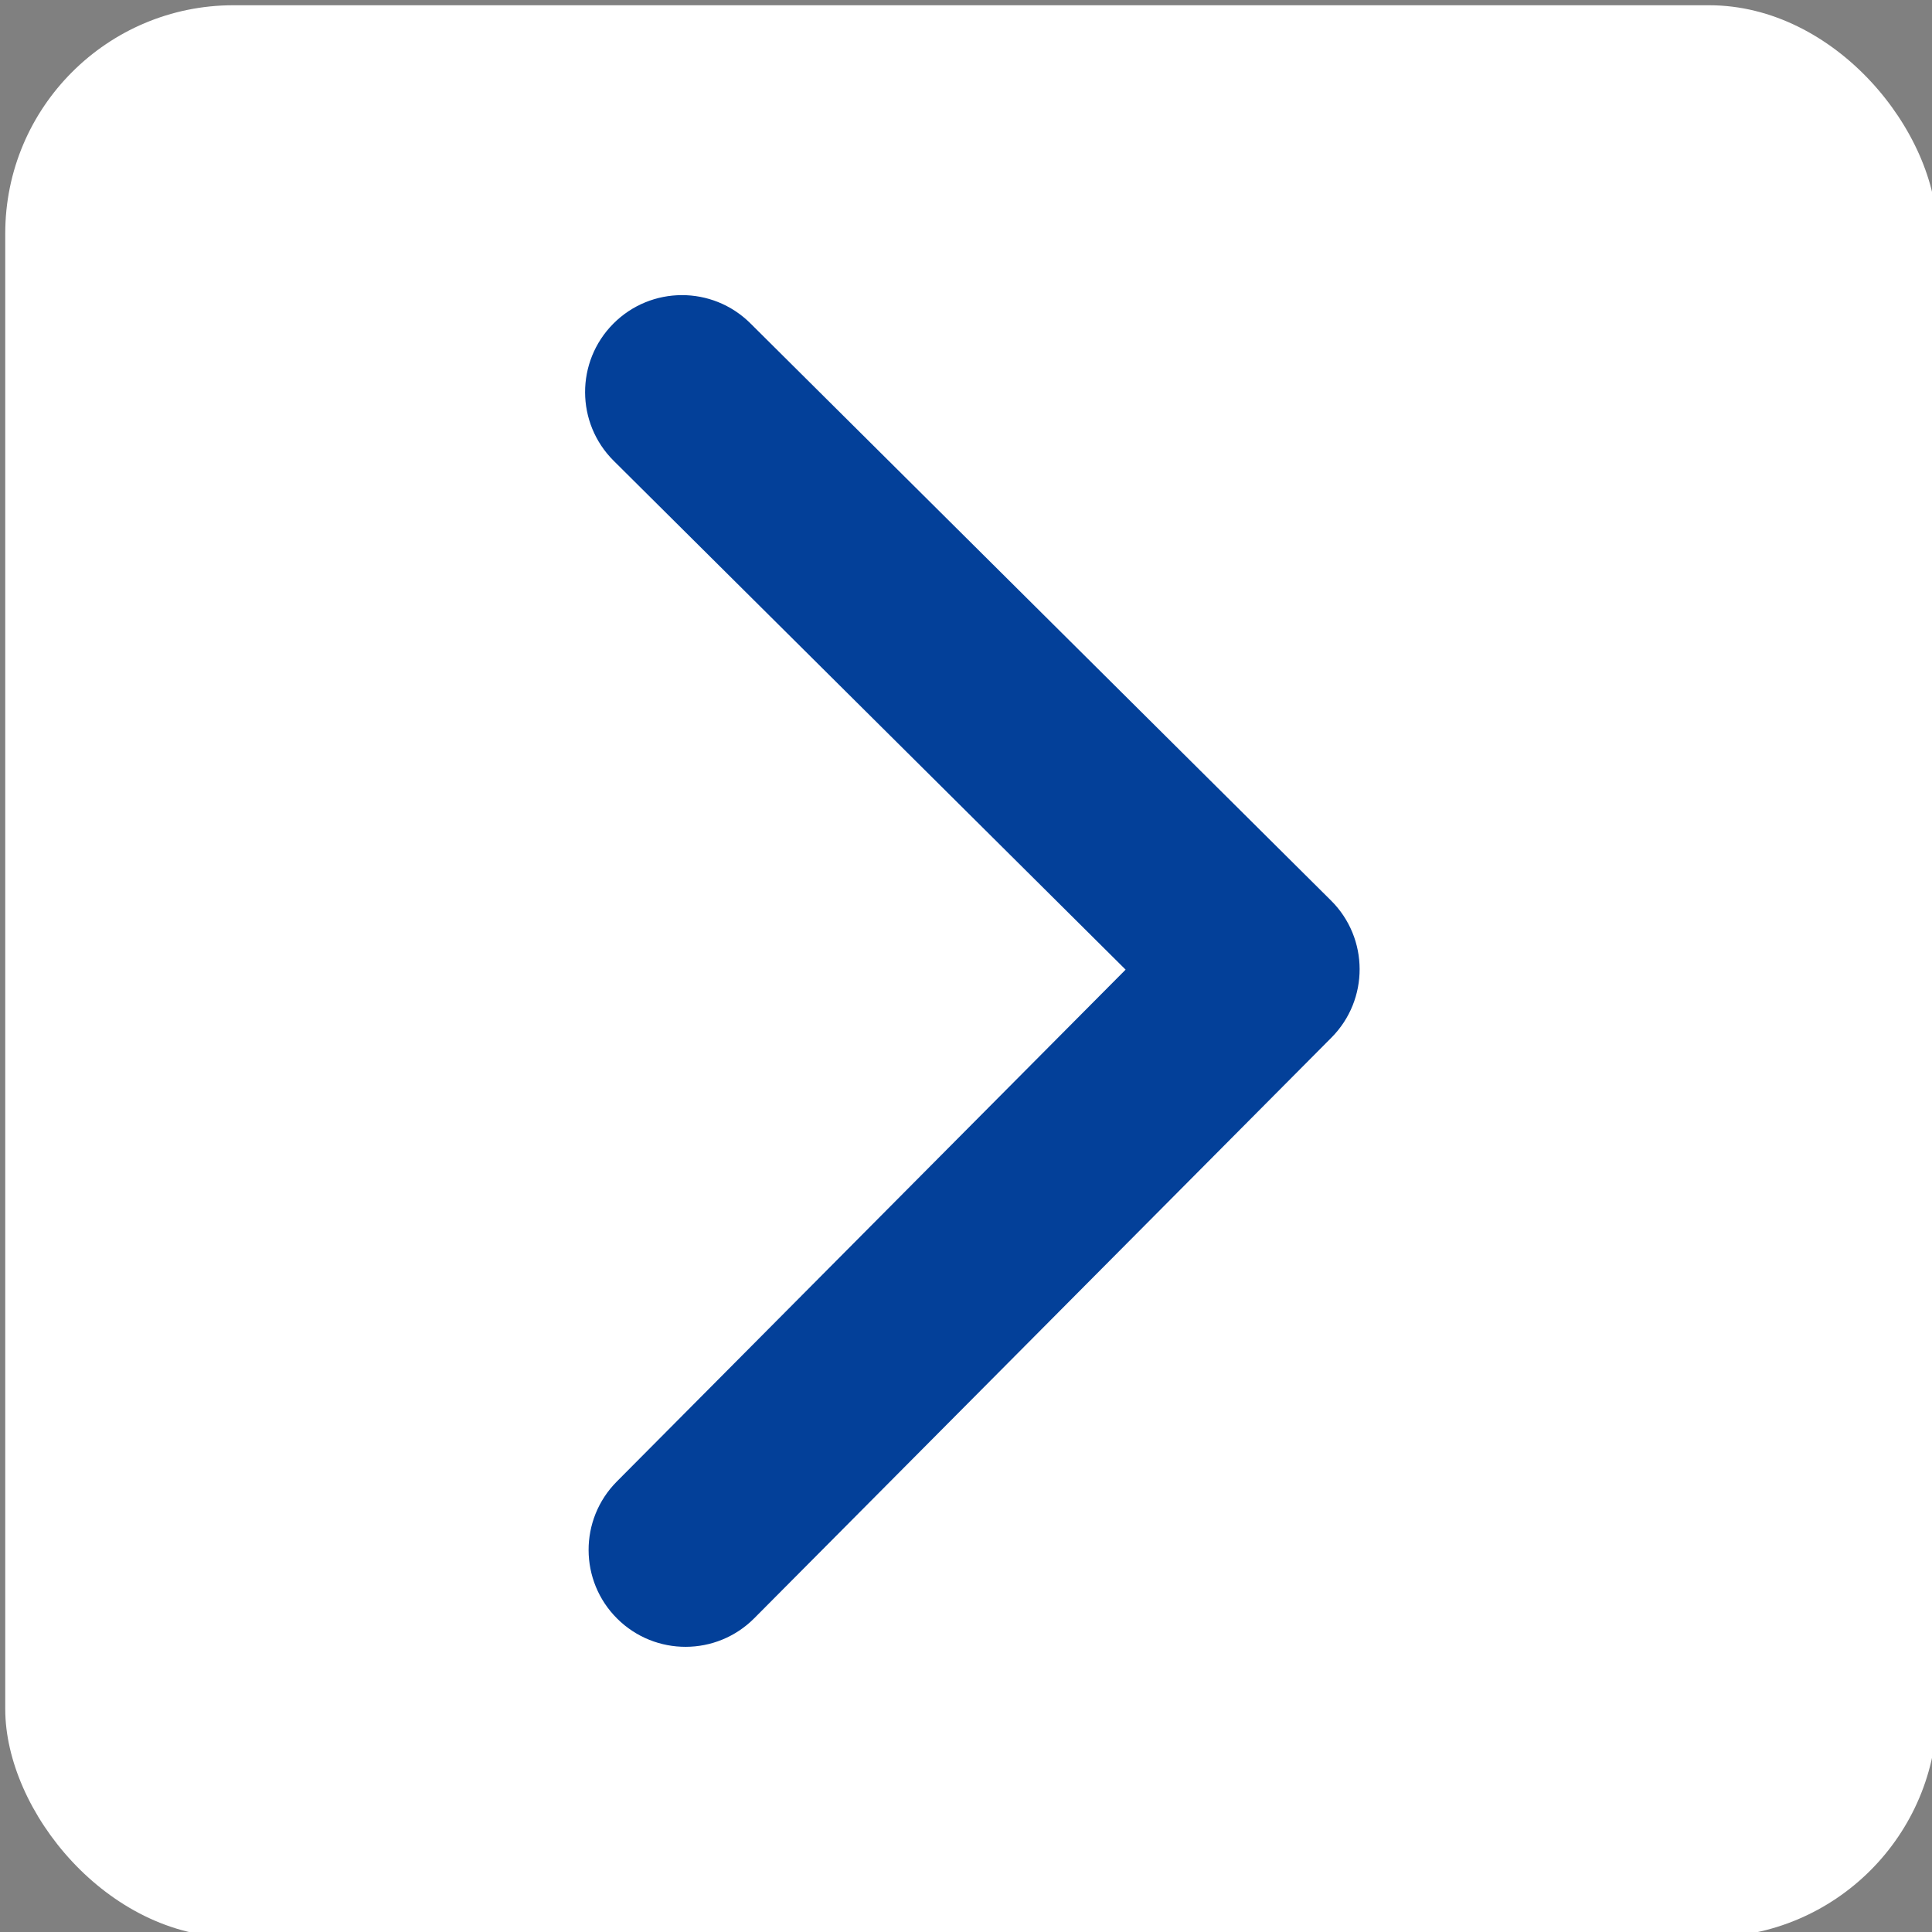
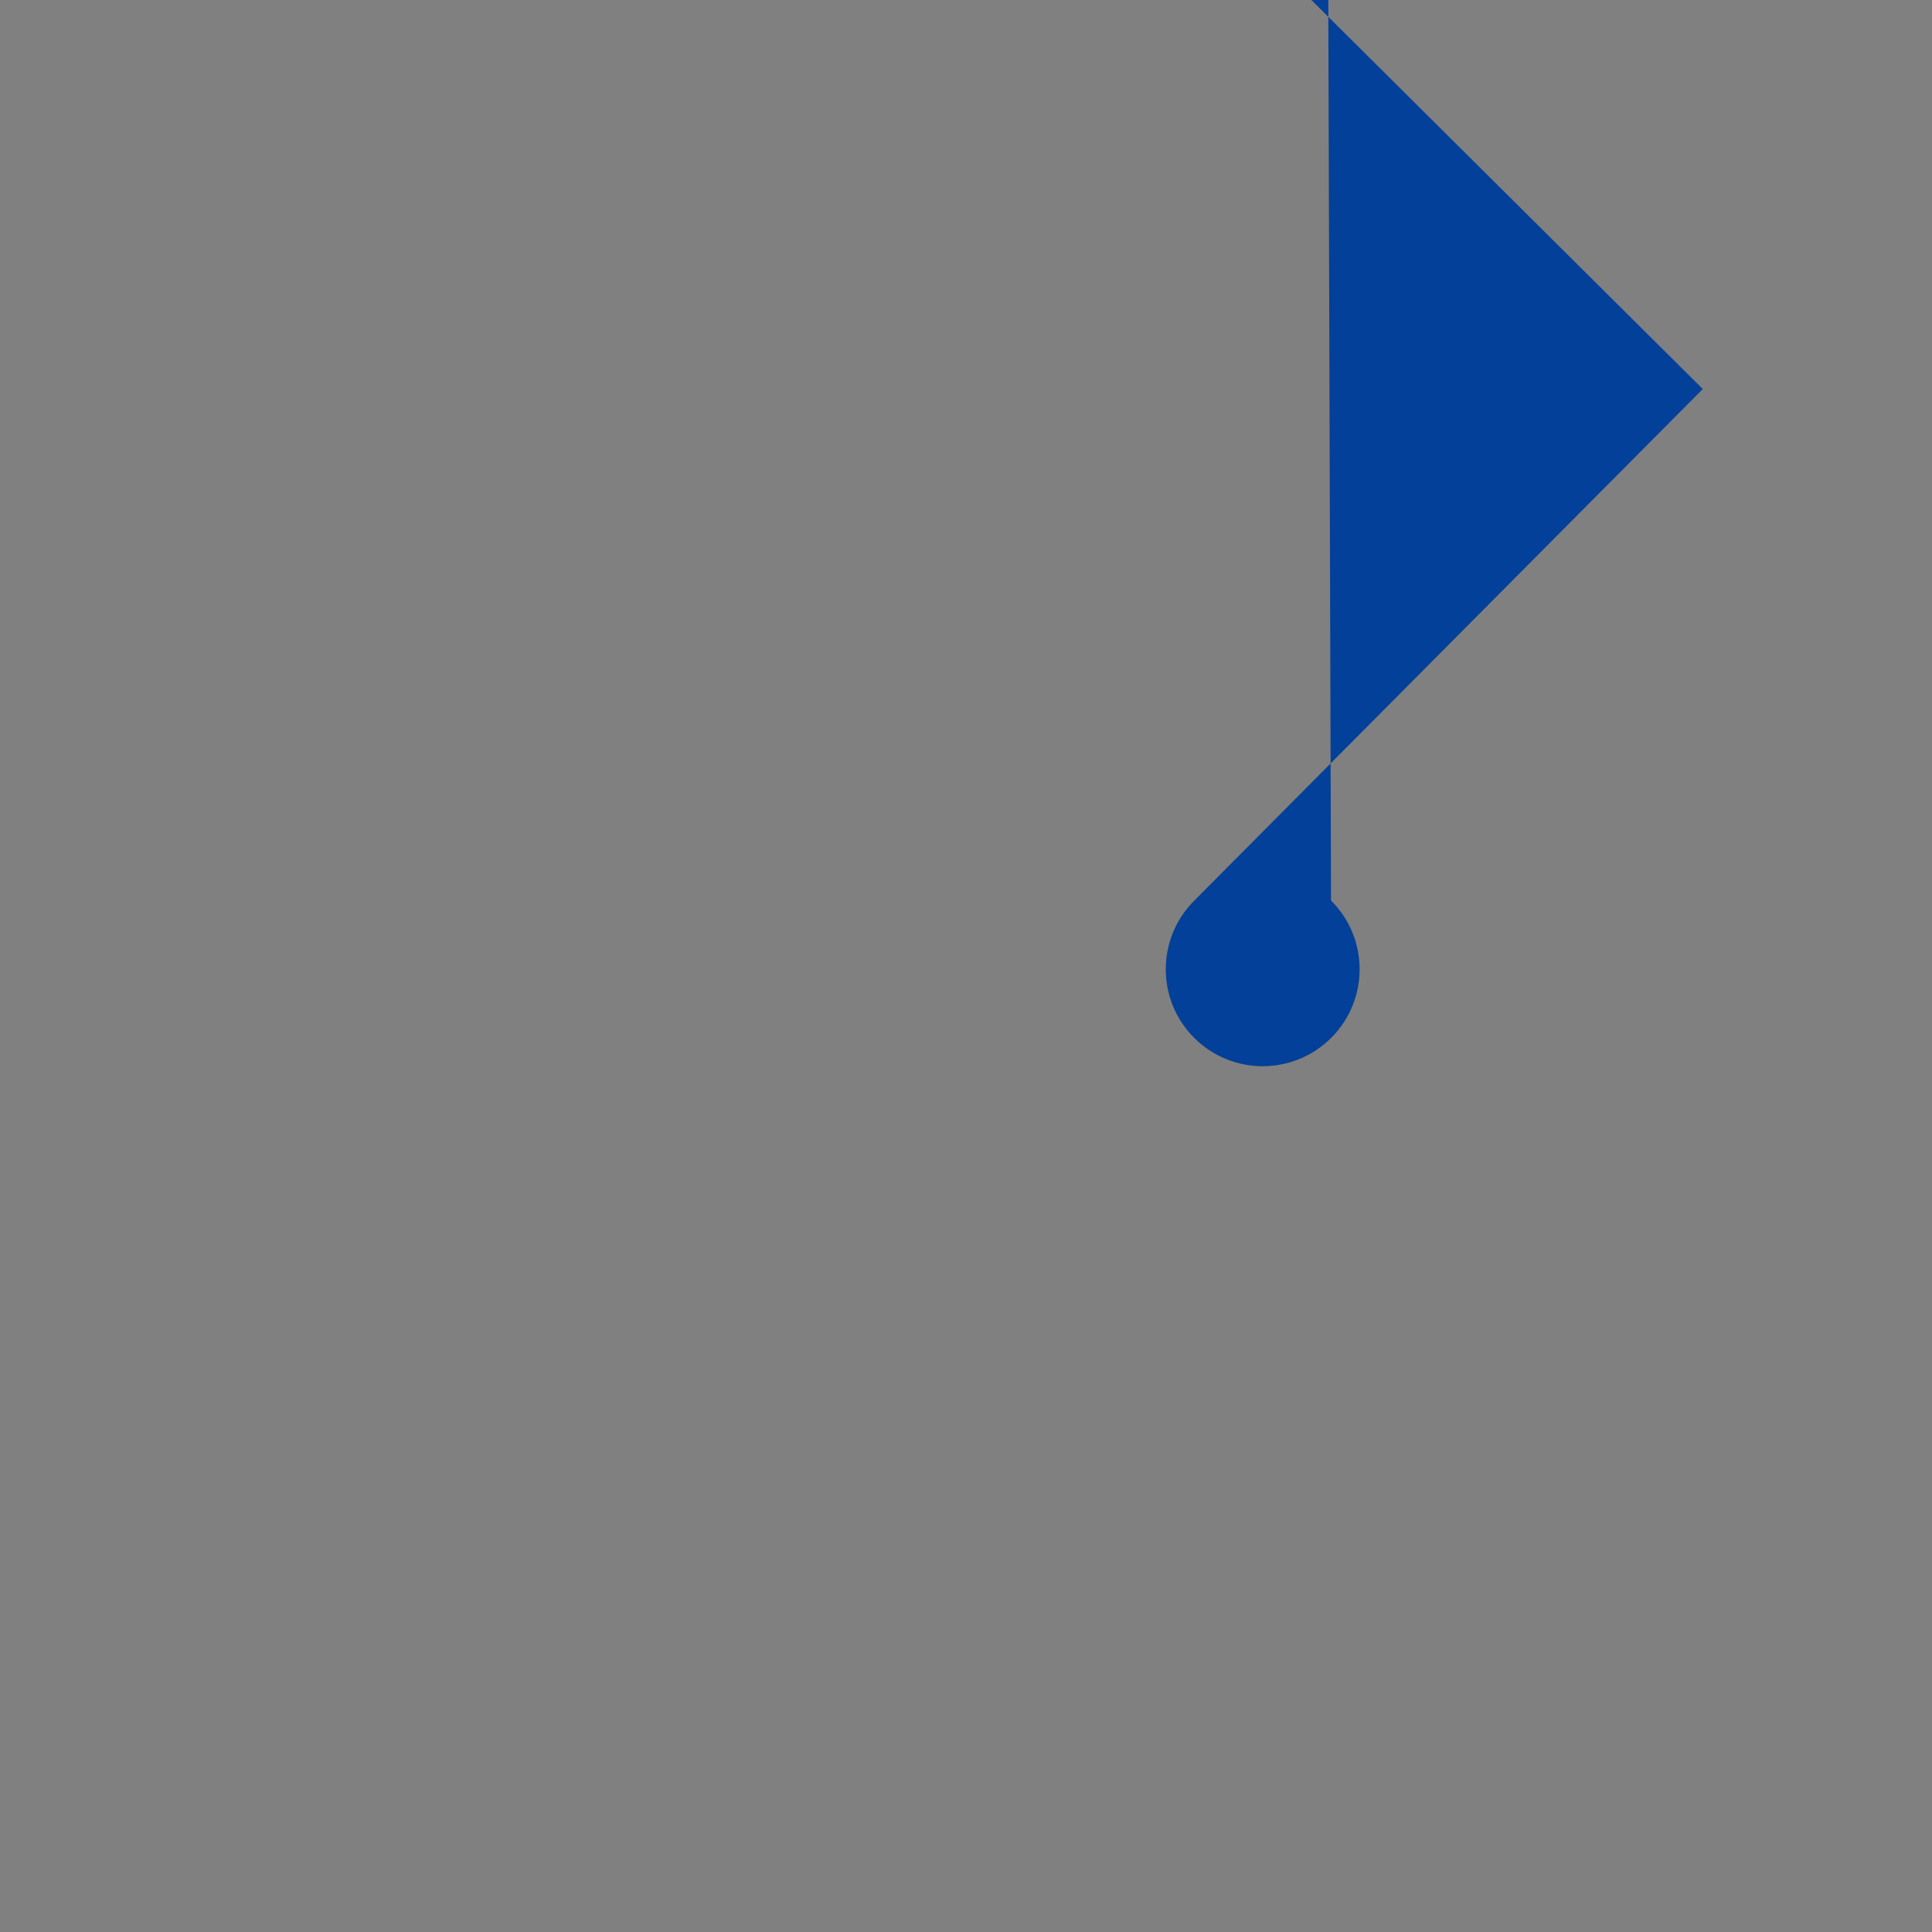
<svg xmlns="http://www.w3.org/2000/svg" xmlns:ns1="http://www.inkscape.org/namespaces/inkscape" xmlns:ns2="http://sodipodi.sourceforge.net/DTD/sodipodi-0.dtd" width="8.467mm" height="8.467mm" viewBox="0 0 8.467 8.467" version="1.1" id="svg1" xml:space="preserve" ns1:version="1.3.2 (091e20e, 2023-11-25, custom)" ns2:docname="slick-next.svg">
  <rect x="0" y="0" width="8.467" height="8.467" fill="#808080" stroke="none" />
  <ns2:namedview id="namedview1" pagecolor="#ffffff" bordercolor="#000000" borderopacity="0.25" ns1:showpageshadow="2" ns1:pageopacity="0.0" ns1:pagecheckerboard="0" ns1:deskcolor="#d1d1d1" ns1:document-units="mm" ns1:zoom="11.702245" ns1:cx="15.424391" ns1:cy="25.251566" ns1:window-width="1920" ns1:window-height="1017" ns1:window-x="-8" ns1:window-y="-8" ns1:window-maximized="1" ns1:current-layer="layer2" />
  <defs id="defs1" />
  <g ns1:label="Capa 1" ns1:groupmode="layer" id="layer1">
-     <rect style="fill:#FFFFFF;stroke:none;stroke-width:0.413;stroke-linecap:round;stroke-linejoin:bevel;fill-opacity:1" id="rect1" width="8.467" height="8.467" x="0.023" y="0.023" rx="1" />
-   </g>
+     </g>
  <g ns1:groupmode="layer" id="layer2" ns1:label="Capa 2">
    <g style="fill:none" id="g1" transform="matrix(0.265,0,0,0.265,0.737,4.643)">
-       <path fill-rule="evenodd" clip-rule="evenodd" d="m 19.231,-2.628 c 0.628,0.624 0.631,1.639 0.007,2.267 L 9.693,9.241 c -0.624,0.628 -1.639,0.631 -2.267,0.007 -0.628,-0.624 -0.631,-1.639 -0.007,-2.267 l 8.415,-8.466 -8.466,-8.415 c -0.628,-0.624 -0.631,-1.639 -0.007,-2.267 0.624,-0.628 1.639,-0.631 2.267,-0.007 z" fill="#034099" id="path1" style="fill:#034099;fill-opacity:1" />
+       <path fill-rule="evenodd" clip-rule="evenodd" d="m 19.231,-2.628 c 0.628,0.624 0.631,1.639 0.007,2.267 c -0.624,0.628 -1.639,0.631 -2.267,0.007 -0.628,-0.624 -0.631,-1.639 -0.007,-2.267 l 8.415,-8.466 -8.466,-8.415 c -0.628,-0.624 -0.631,-1.639 -0.007,-2.267 0.624,-0.628 1.639,-0.631 2.267,-0.007 z" fill="#034099" id="path1" style="fill:#034099;fill-opacity:1" />
    </g>
  </g>
</svg>